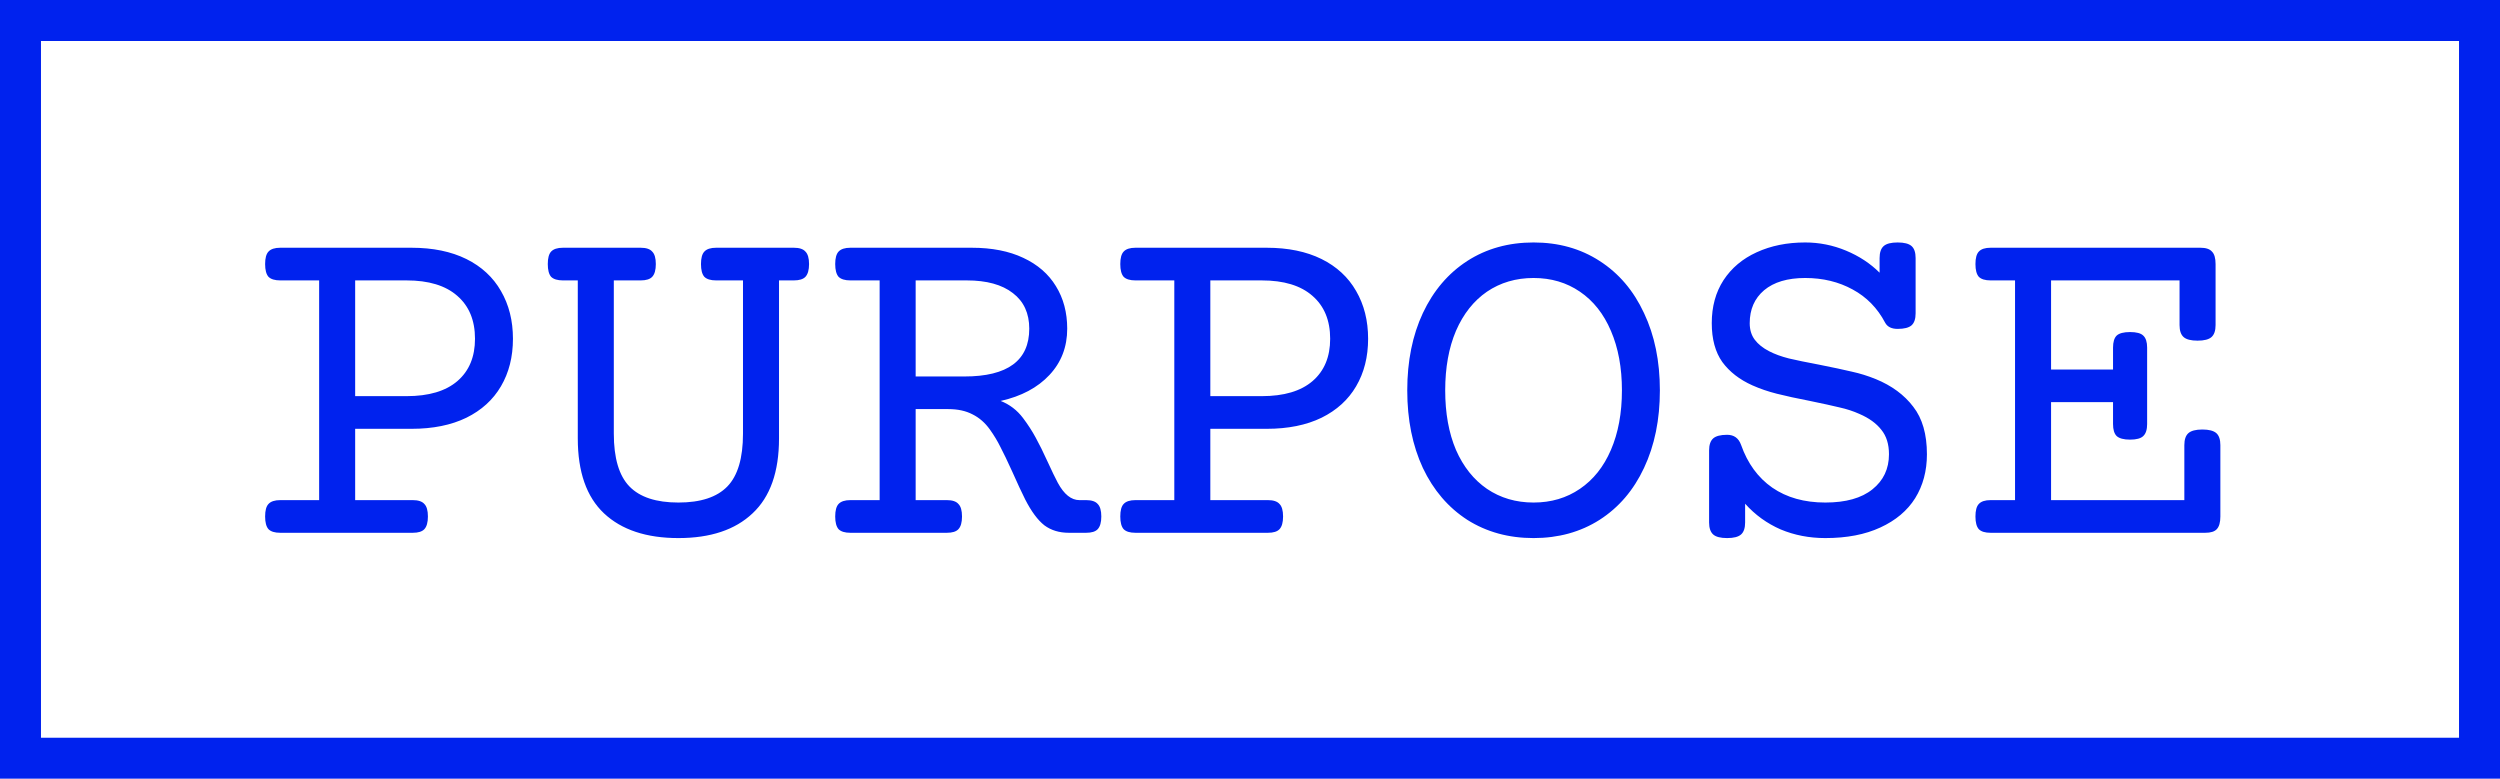
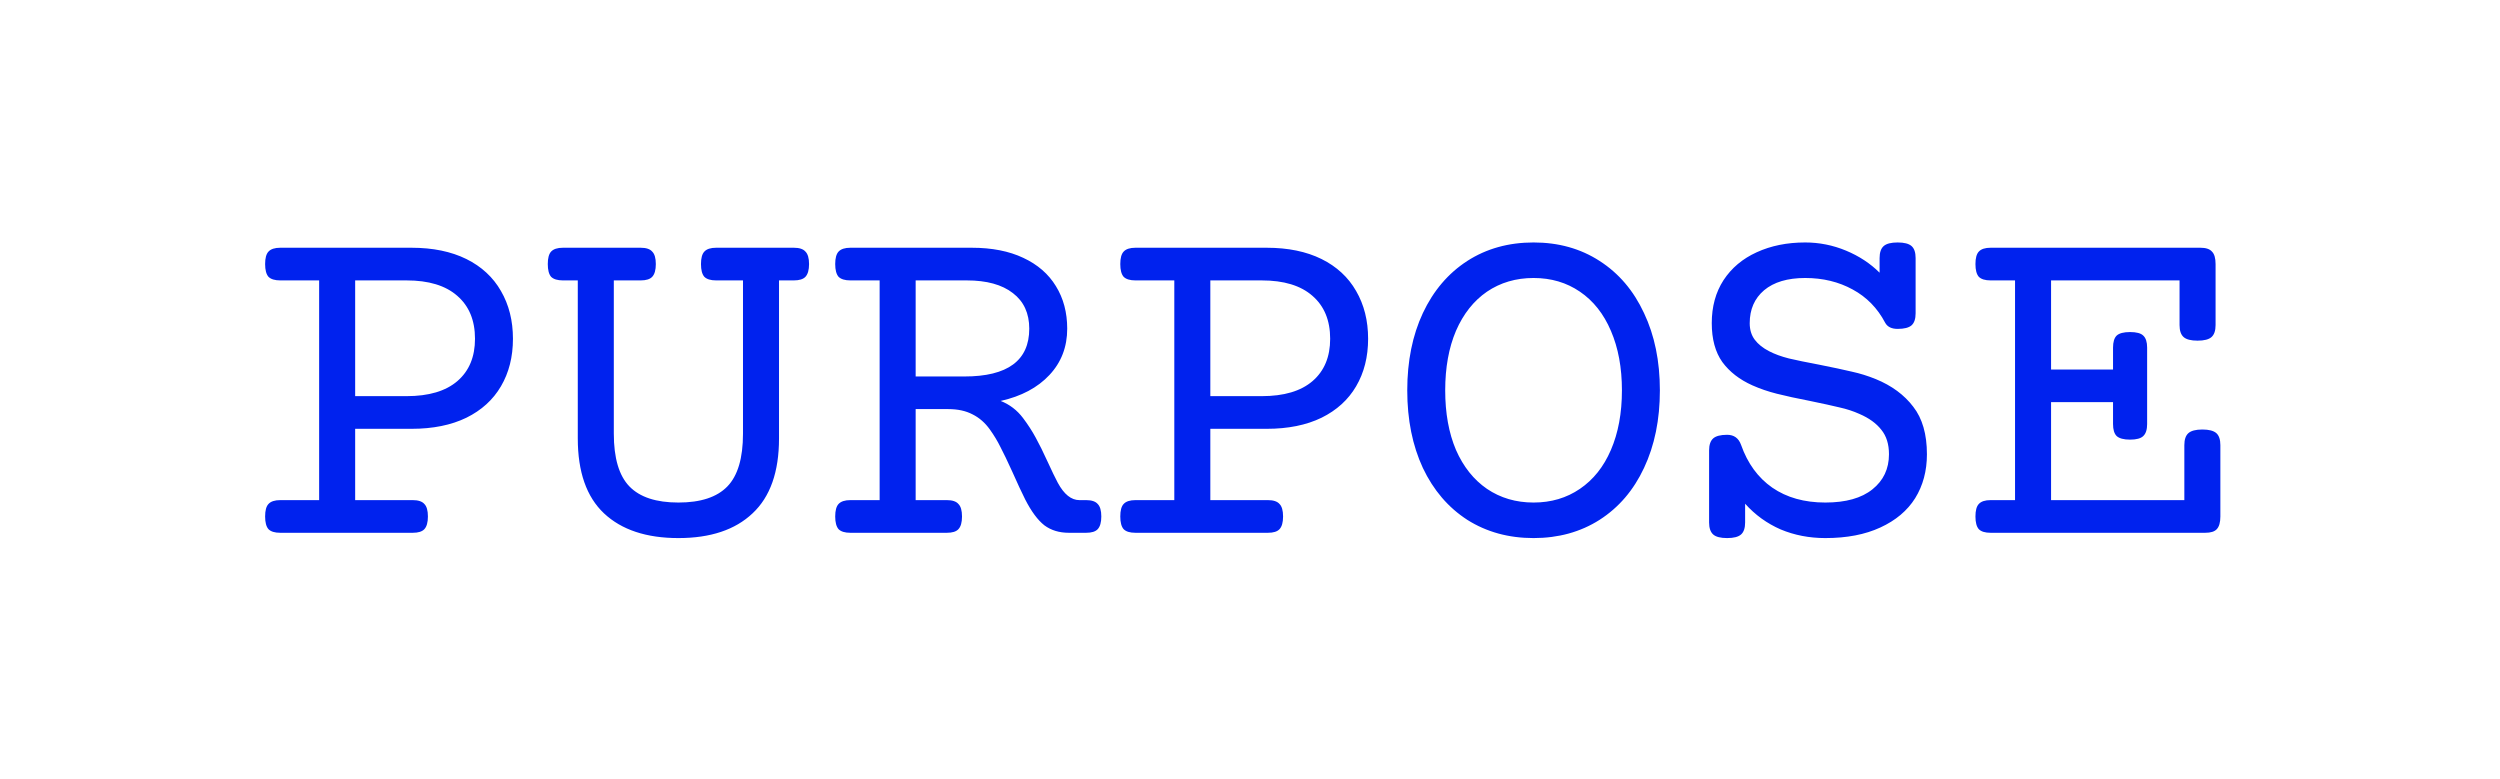
<svg xmlns="http://www.w3.org/2000/svg" width="61" height="19" viewBox="0 0 61 19" fill="none">
-   <rect x="0.5" y="0.5" width="60" height="18" stroke="#0022EE" />
  <path d="M10.043 6.045C10.562 6.045 11.008 6.137 11.379 6.32C11.75 6.504 12.031 6.764 12.223 7.1C12.418 7.436 12.516 7.824 12.516 8.266C12.516 8.707 12.418 9.094 12.223 9.426C12.031 9.754 11.75 10.01 11.379 10.193C11.008 10.373 10.562 10.463 10.043 10.463H8.666V12.203H10.072C10.205 12.203 10.299 12.234 10.354 12.297C10.412 12.355 10.441 12.457 10.441 12.602C10.441 12.746 10.412 12.85 10.354 12.912C10.299 12.971 10.205 13 10.072 13H6.838C6.705 13 6.609 12.971 6.551 12.912C6.496 12.85 6.469 12.746 6.469 12.602C6.469 12.457 6.496 12.355 6.551 12.297C6.609 12.234 6.705 12.203 6.838 12.203H7.787V6.842H6.838C6.705 6.842 6.609 6.812 6.551 6.754C6.496 6.691 6.469 6.588 6.469 6.443C6.469 6.299 6.496 6.197 6.551 6.139C6.609 6.076 6.705 6.045 6.838 6.045H10.043ZM8.666 9.666H9.92C10.463 9.666 10.877 9.543 11.162 9.297C11.447 9.051 11.59 8.707 11.59 8.266C11.59 7.816 11.445 7.467 11.156 7.217C10.871 6.967 10.459 6.842 9.92 6.842H8.666V9.666ZM19.371 6.045C19.504 6.045 19.598 6.076 19.653 6.139C19.711 6.197 19.741 6.299 19.741 6.443C19.741 6.588 19.711 6.691 19.653 6.754C19.598 6.812 19.504 6.842 19.371 6.842H19.008V10.697C19.008 11.514 18.793 12.123 18.363 12.525C17.938 12.928 17.334 13.129 16.553 13.129C15.772 13.129 15.166 12.928 14.737 12.525C14.311 12.123 14.098 11.514 14.098 10.697V6.842H13.735C13.602 6.842 13.506 6.812 13.447 6.754C13.393 6.691 13.366 6.588 13.366 6.443C13.366 6.299 13.393 6.197 13.447 6.139C13.506 6.076 13.602 6.045 13.735 6.045H15.633C15.766 6.045 15.86 6.076 15.914 6.139C15.973 6.197 16.002 6.299 16.002 6.443C16.002 6.588 15.973 6.691 15.914 6.754C15.86 6.812 15.766 6.842 15.633 6.842H14.977V10.58C14.977 11.178 15.104 11.607 15.358 11.869C15.612 12.131 16.01 12.262 16.553 12.262C17.096 12.262 17.494 12.131 17.748 11.869C18.002 11.607 18.129 11.178 18.129 10.58V6.842H17.473C17.34 6.842 17.244 6.812 17.186 6.754C17.131 6.691 17.104 6.588 17.104 6.443C17.104 6.299 17.131 6.197 17.186 6.139C17.244 6.076 17.34 6.045 17.473 6.045H19.371ZM23.713 6.045C24.202 6.045 24.62 6.127 24.967 6.291C25.319 6.455 25.584 6.686 25.764 6.982C25.948 7.279 26.04 7.625 26.04 8.02C26.04 8.465 25.895 8.842 25.606 9.15C25.317 9.459 24.92 9.67 24.416 9.783C24.635 9.869 24.817 10.008 24.961 10.199C25.082 10.359 25.186 10.52 25.272 10.68C25.358 10.836 25.454 11.029 25.559 11.26C25.668 11.498 25.752 11.672 25.811 11.781C25.963 12.062 26.139 12.203 26.338 12.203H26.502C26.635 12.203 26.729 12.234 26.784 12.297C26.842 12.355 26.872 12.457 26.872 12.602C26.872 12.746 26.842 12.85 26.784 12.912C26.729 12.971 26.635 13 26.502 13H26.081C25.846 13 25.647 12.94 25.483 12.818C25.323 12.693 25.166 12.482 25.014 12.185C24.928 12.014 24.823 11.787 24.698 11.506C24.581 11.248 24.485 11.049 24.411 10.908C24.34 10.764 24.254 10.621 24.153 10.48C24.036 10.316 23.895 10.193 23.731 10.111C23.567 10.025 23.37 9.982 23.139 9.982H22.342V12.203H23.104C23.237 12.203 23.331 12.234 23.385 12.297C23.444 12.355 23.473 12.457 23.473 12.602C23.473 12.746 23.444 12.85 23.385 12.912C23.331 12.971 23.237 13 23.104 13H20.748C20.616 13 20.52 12.971 20.461 12.912C20.407 12.85 20.379 12.746 20.379 12.602C20.379 12.457 20.407 12.355 20.461 12.297C20.52 12.234 20.616 12.203 20.748 12.203H21.463V6.842H20.748C20.616 6.842 20.52 6.812 20.461 6.754C20.407 6.691 20.379 6.588 20.379 6.443C20.379 6.299 20.407 6.197 20.461 6.139C20.52 6.076 20.616 6.045 20.748 6.045H23.713ZM22.342 9.186H23.532C24.586 9.186 25.114 8.797 25.114 8.02C25.114 7.645 24.981 7.355 24.715 7.152C24.45 6.945 24.075 6.842 23.59 6.842H22.342V9.186ZM30.909 6.045C31.428 6.045 31.874 6.137 32.245 6.32C32.616 6.504 32.897 6.764 33.089 7.1C33.284 7.436 33.382 7.824 33.382 8.266C33.382 8.707 33.284 9.094 33.089 9.426C32.897 9.754 32.616 10.01 32.245 10.193C31.874 10.373 31.428 10.463 30.909 10.463H29.532V12.203H30.938C31.071 12.203 31.165 12.234 31.22 12.297C31.278 12.355 31.307 12.457 31.307 12.602C31.307 12.746 31.278 12.85 31.22 12.912C31.165 12.971 31.071 13 30.938 13H27.704C27.571 13 27.475 12.971 27.417 12.912C27.362 12.85 27.335 12.746 27.335 12.602C27.335 12.457 27.362 12.355 27.417 12.297C27.475 12.234 27.571 12.203 27.704 12.203H28.653V6.842H27.704C27.571 6.842 27.475 6.812 27.417 6.754C27.362 6.691 27.335 6.588 27.335 6.443C27.335 6.299 27.362 6.197 27.417 6.139C27.475 6.076 27.571 6.045 27.704 6.045H30.909ZM29.532 9.666H30.786C31.329 9.666 31.743 9.543 32.028 9.297C32.313 9.051 32.456 8.707 32.456 8.266C32.456 7.816 32.311 7.467 32.022 7.217C31.737 6.967 31.325 6.842 30.786 6.842H29.532V9.666ZM37.419 5.916C38.028 5.916 38.565 6.066 39.03 6.367C39.499 6.668 39.86 7.092 40.114 7.639C40.372 8.182 40.501 8.811 40.501 9.525C40.501 10.24 40.372 10.871 40.114 11.418C39.86 11.961 39.499 12.383 39.03 12.684C38.565 12.98 38.028 13.129 37.419 13.129C36.809 13.129 36.27 12.98 35.802 12.684C35.337 12.383 34.975 11.961 34.718 11.418C34.464 10.871 34.337 10.24 34.337 9.525C34.337 8.811 34.464 8.182 34.718 7.639C34.975 7.092 35.337 6.668 35.802 6.367C36.27 6.066 36.809 5.916 37.419 5.916ZM37.419 6.783C36.989 6.783 36.61 6.895 36.282 7.117C35.958 7.34 35.706 7.658 35.526 8.072C35.35 8.486 35.263 8.971 35.263 9.525C35.263 10.08 35.35 10.565 35.526 10.979C35.706 11.389 35.958 11.705 36.282 11.928C36.61 12.15 36.989 12.262 37.419 12.262C37.849 12.262 38.225 12.15 38.55 11.928C38.878 11.705 39.13 11.389 39.306 10.979C39.485 10.565 39.575 10.08 39.575 9.525C39.575 8.971 39.485 8.486 39.306 8.072C39.13 7.658 38.878 7.34 38.55 7.117C38.225 6.895 37.849 6.783 37.419 6.783ZM46.302 5.916C46.462 5.916 46.575 5.945 46.642 6.004C46.708 6.062 46.741 6.16 46.741 6.297V7.645C46.741 7.781 46.708 7.879 46.642 7.938C46.575 7.996 46.462 8.025 46.302 8.025C46.154 8.025 46.052 7.975 45.997 7.873C45.81 7.518 45.546 7.248 45.206 7.064C44.866 6.877 44.48 6.783 44.046 6.783C43.616 6.783 43.282 6.883 43.044 7.082C42.81 7.281 42.693 7.549 42.693 7.885C42.693 8.045 42.734 8.18 42.816 8.289C42.898 8.398 43.015 8.492 43.167 8.57C43.304 8.641 43.464 8.699 43.648 8.746C43.831 8.789 44.077 8.84 44.386 8.898C44.722 8.965 44.987 9.021 45.183 9.068C45.382 9.111 45.577 9.172 45.769 9.25C46.159 9.41 46.464 9.635 46.683 9.924C46.906 10.209 47.017 10.596 47.017 11.084C47.017 11.49 46.921 11.848 46.73 12.156C46.538 12.461 46.255 12.699 45.88 12.871C45.509 13.043 45.062 13.129 44.538 13.129C44.148 13.129 43.784 13.059 43.448 12.918C43.116 12.773 42.827 12.565 42.581 12.291V12.748C42.581 12.885 42.548 12.982 42.482 13.041C42.415 13.1 42.302 13.129 42.142 13.129C41.982 13.129 41.868 13.1 41.802 13.041C41.736 12.982 41.702 12.885 41.702 12.748V10.99C41.702 10.854 41.736 10.756 41.802 10.697C41.868 10.639 41.982 10.609 42.142 10.609C42.31 10.609 42.423 10.691 42.482 10.855C42.642 11.309 42.896 11.656 43.243 11.898C43.595 12.141 44.027 12.262 44.538 12.262C45.038 12.262 45.421 12.154 45.687 11.94C45.956 11.725 46.091 11.44 46.091 11.084C46.091 10.838 46.029 10.639 45.904 10.486C45.782 10.33 45.605 10.201 45.37 10.1C45.222 10.033 45.06 9.98 44.884 9.941C44.708 9.898 44.468 9.846 44.163 9.783C43.843 9.721 43.573 9.662 43.355 9.607C43.14 9.553 42.941 9.484 42.757 9.402C42.444 9.262 42.2 9.072 42.025 8.834C41.853 8.592 41.767 8.275 41.767 7.885C41.767 7.482 41.862 7.133 42.054 6.836C42.249 6.539 42.519 6.312 42.862 6.156C43.21 5.996 43.605 5.916 44.046 5.916C44.39 5.916 44.722 5.982 45.042 6.115C45.362 6.248 45.636 6.428 45.862 6.654V6.297C45.862 6.16 45.896 6.062 45.962 6.004C46.029 5.945 46.142 5.916 46.302 5.916ZM53.738 10.48C53.898 10.48 54.011 10.51 54.078 10.568C54.144 10.627 54.177 10.725 54.177 10.861V12.602C54.177 12.746 54.148 12.85 54.089 12.912C54.035 12.971 53.941 13 53.808 13H48.57C48.437 13 48.341 12.971 48.283 12.912C48.228 12.85 48.201 12.746 48.201 12.602C48.201 12.457 48.228 12.355 48.283 12.297C48.341 12.234 48.437 12.203 48.57 12.203H49.167V6.842H48.57C48.437 6.842 48.341 6.812 48.283 6.754C48.228 6.691 48.201 6.588 48.201 6.443C48.201 6.299 48.228 6.197 48.283 6.139C48.341 6.076 48.437 6.045 48.57 6.045H53.691C53.824 6.045 53.917 6.076 53.972 6.139C54.031 6.197 54.06 6.299 54.06 6.443V7.932C54.06 8.068 54.027 8.166 53.96 8.225C53.894 8.283 53.781 8.312 53.62 8.312C53.46 8.312 53.347 8.283 53.281 8.225C53.214 8.166 53.181 8.068 53.181 7.932V6.842H50.046V9.016H51.558V8.482C51.558 8.346 51.587 8.248 51.646 8.189C51.708 8.131 51.818 8.102 51.974 8.102C52.13 8.102 52.238 8.131 52.296 8.189C52.359 8.248 52.39 8.346 52.39 8.482V10.346C52.39 10.482 52.359 10.58 52.296 10.639C52.238 10.697 52.13 10.727 51.974 10.727C51.818 10.727 51.708 10.697 51.646 10.639C51.587 10.58 51.558 10.482 51.558 10.346V9.812H50.046V12.203H53.298V10.861C53.298 10.725 53.331 10.627 53.398 10.568C53.464 10.51 53.578 10.48 53.738 10.48Z" fill="#0022EE" />
</svg>